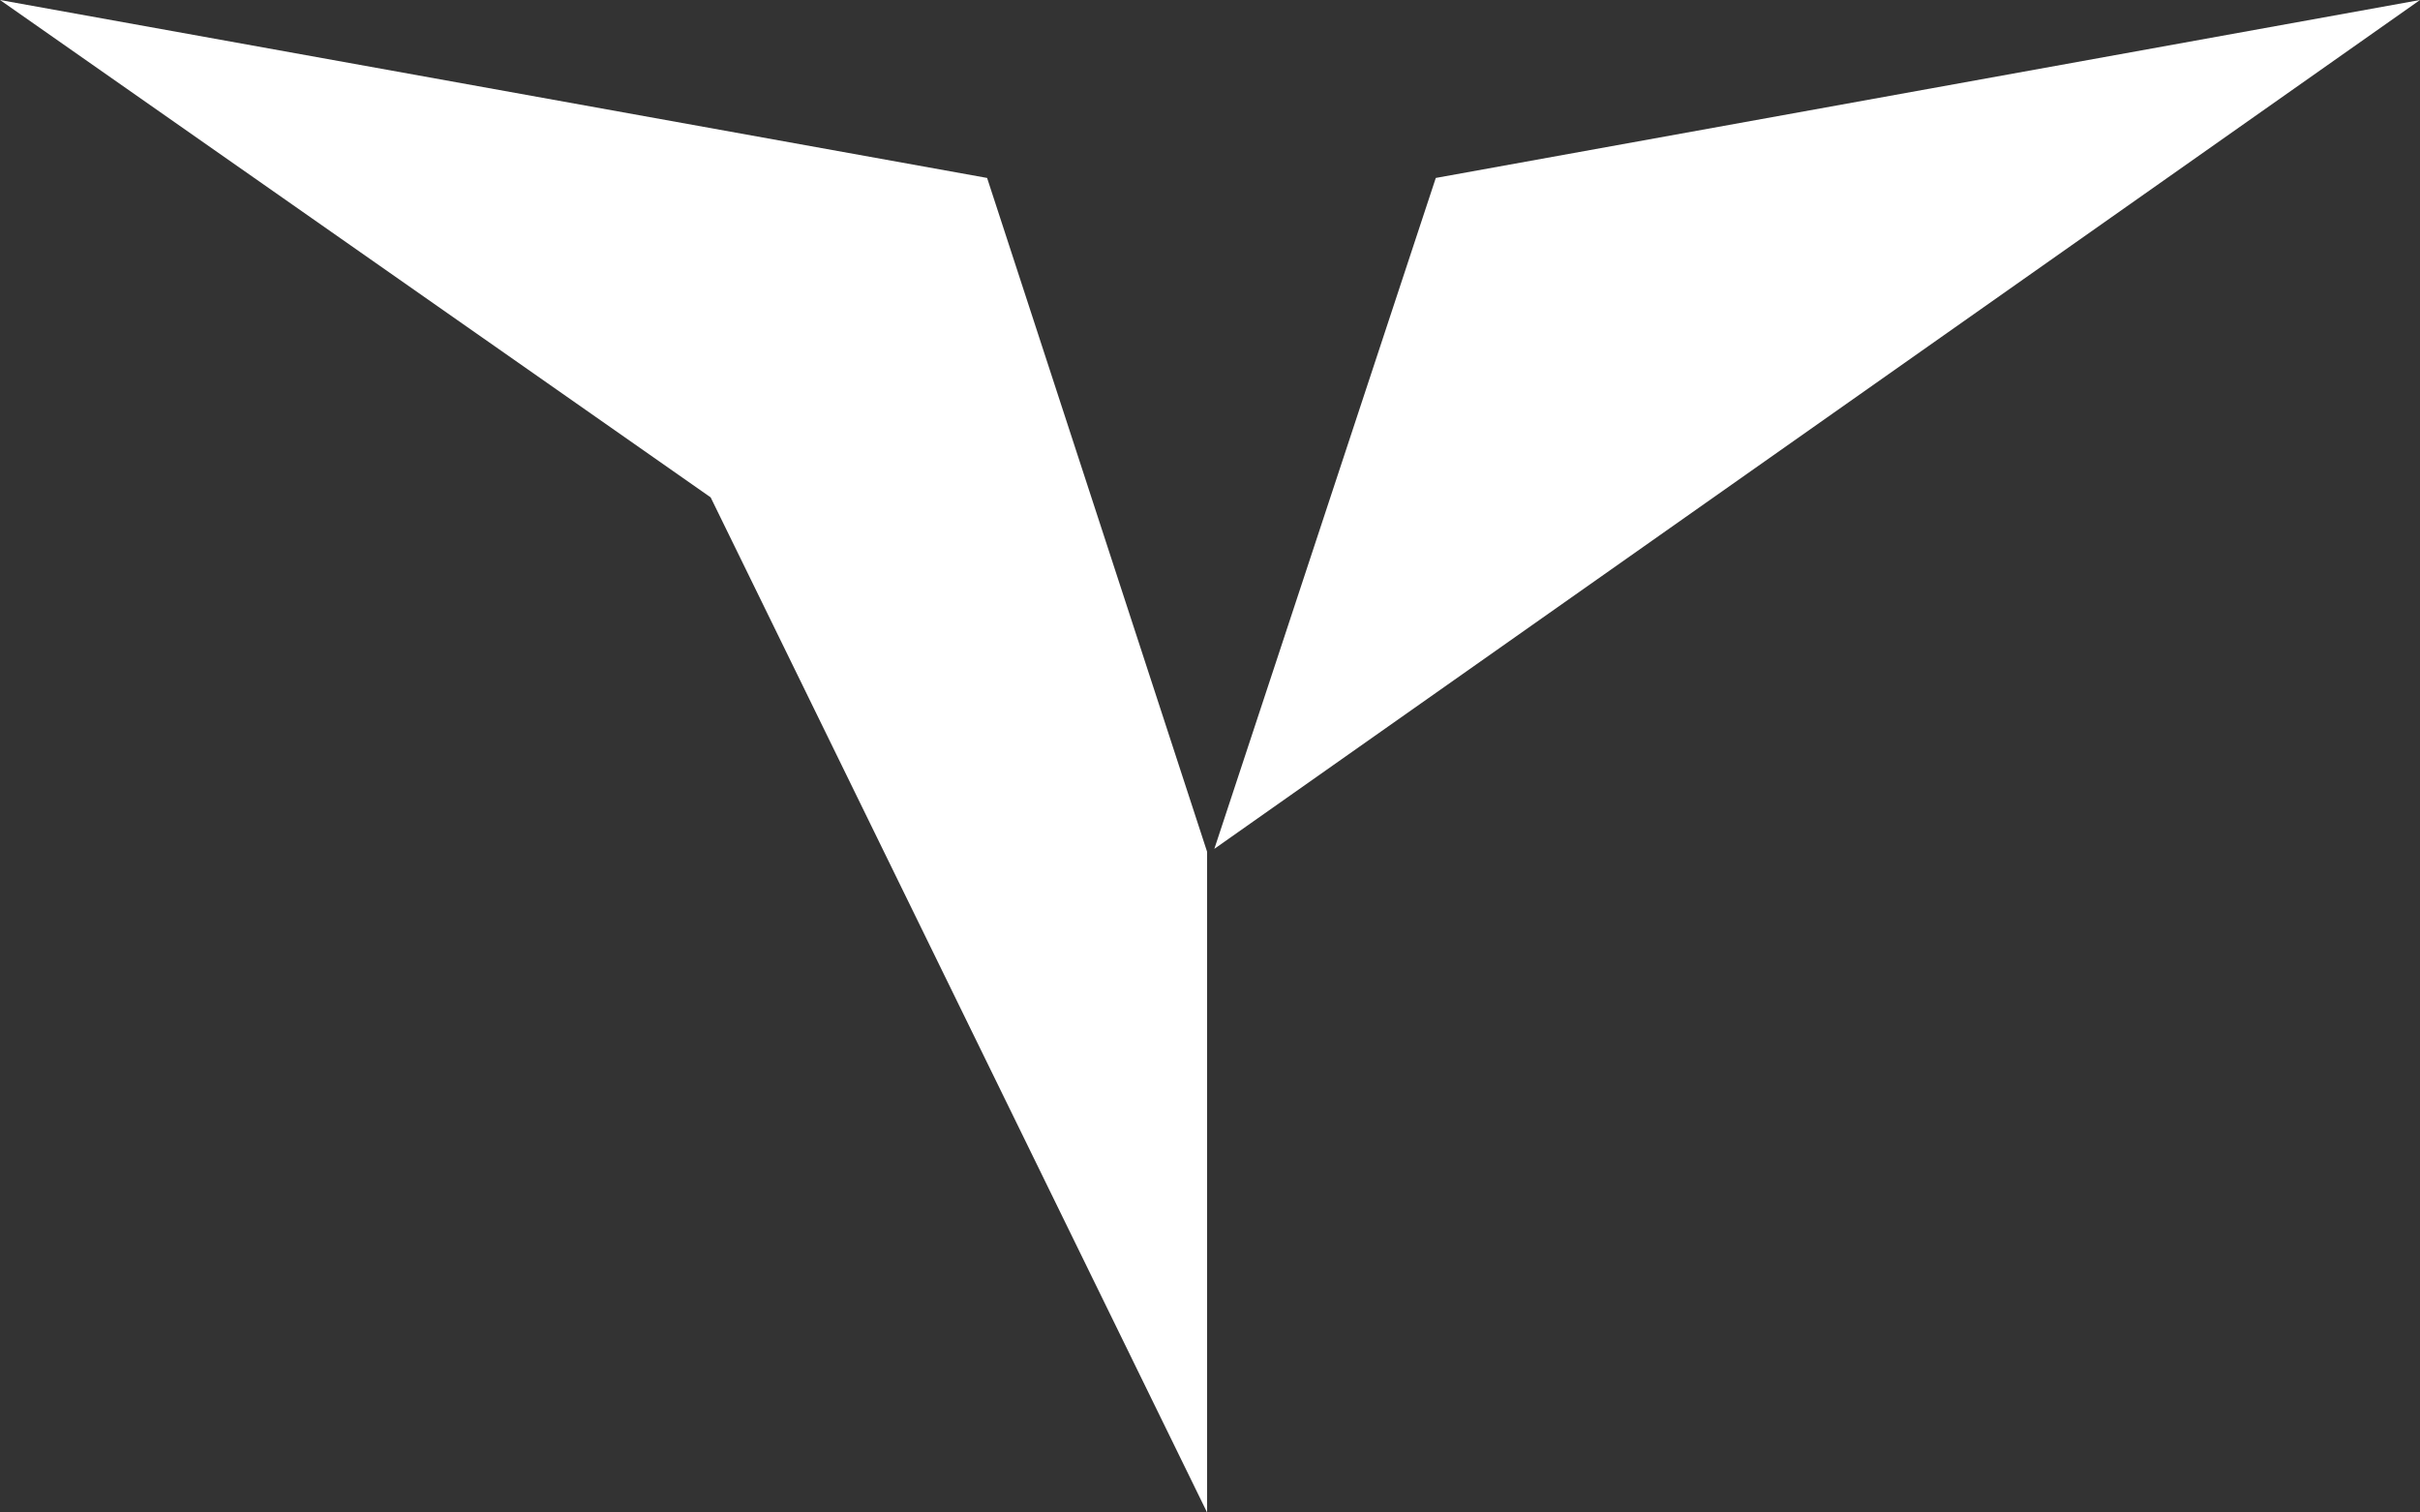
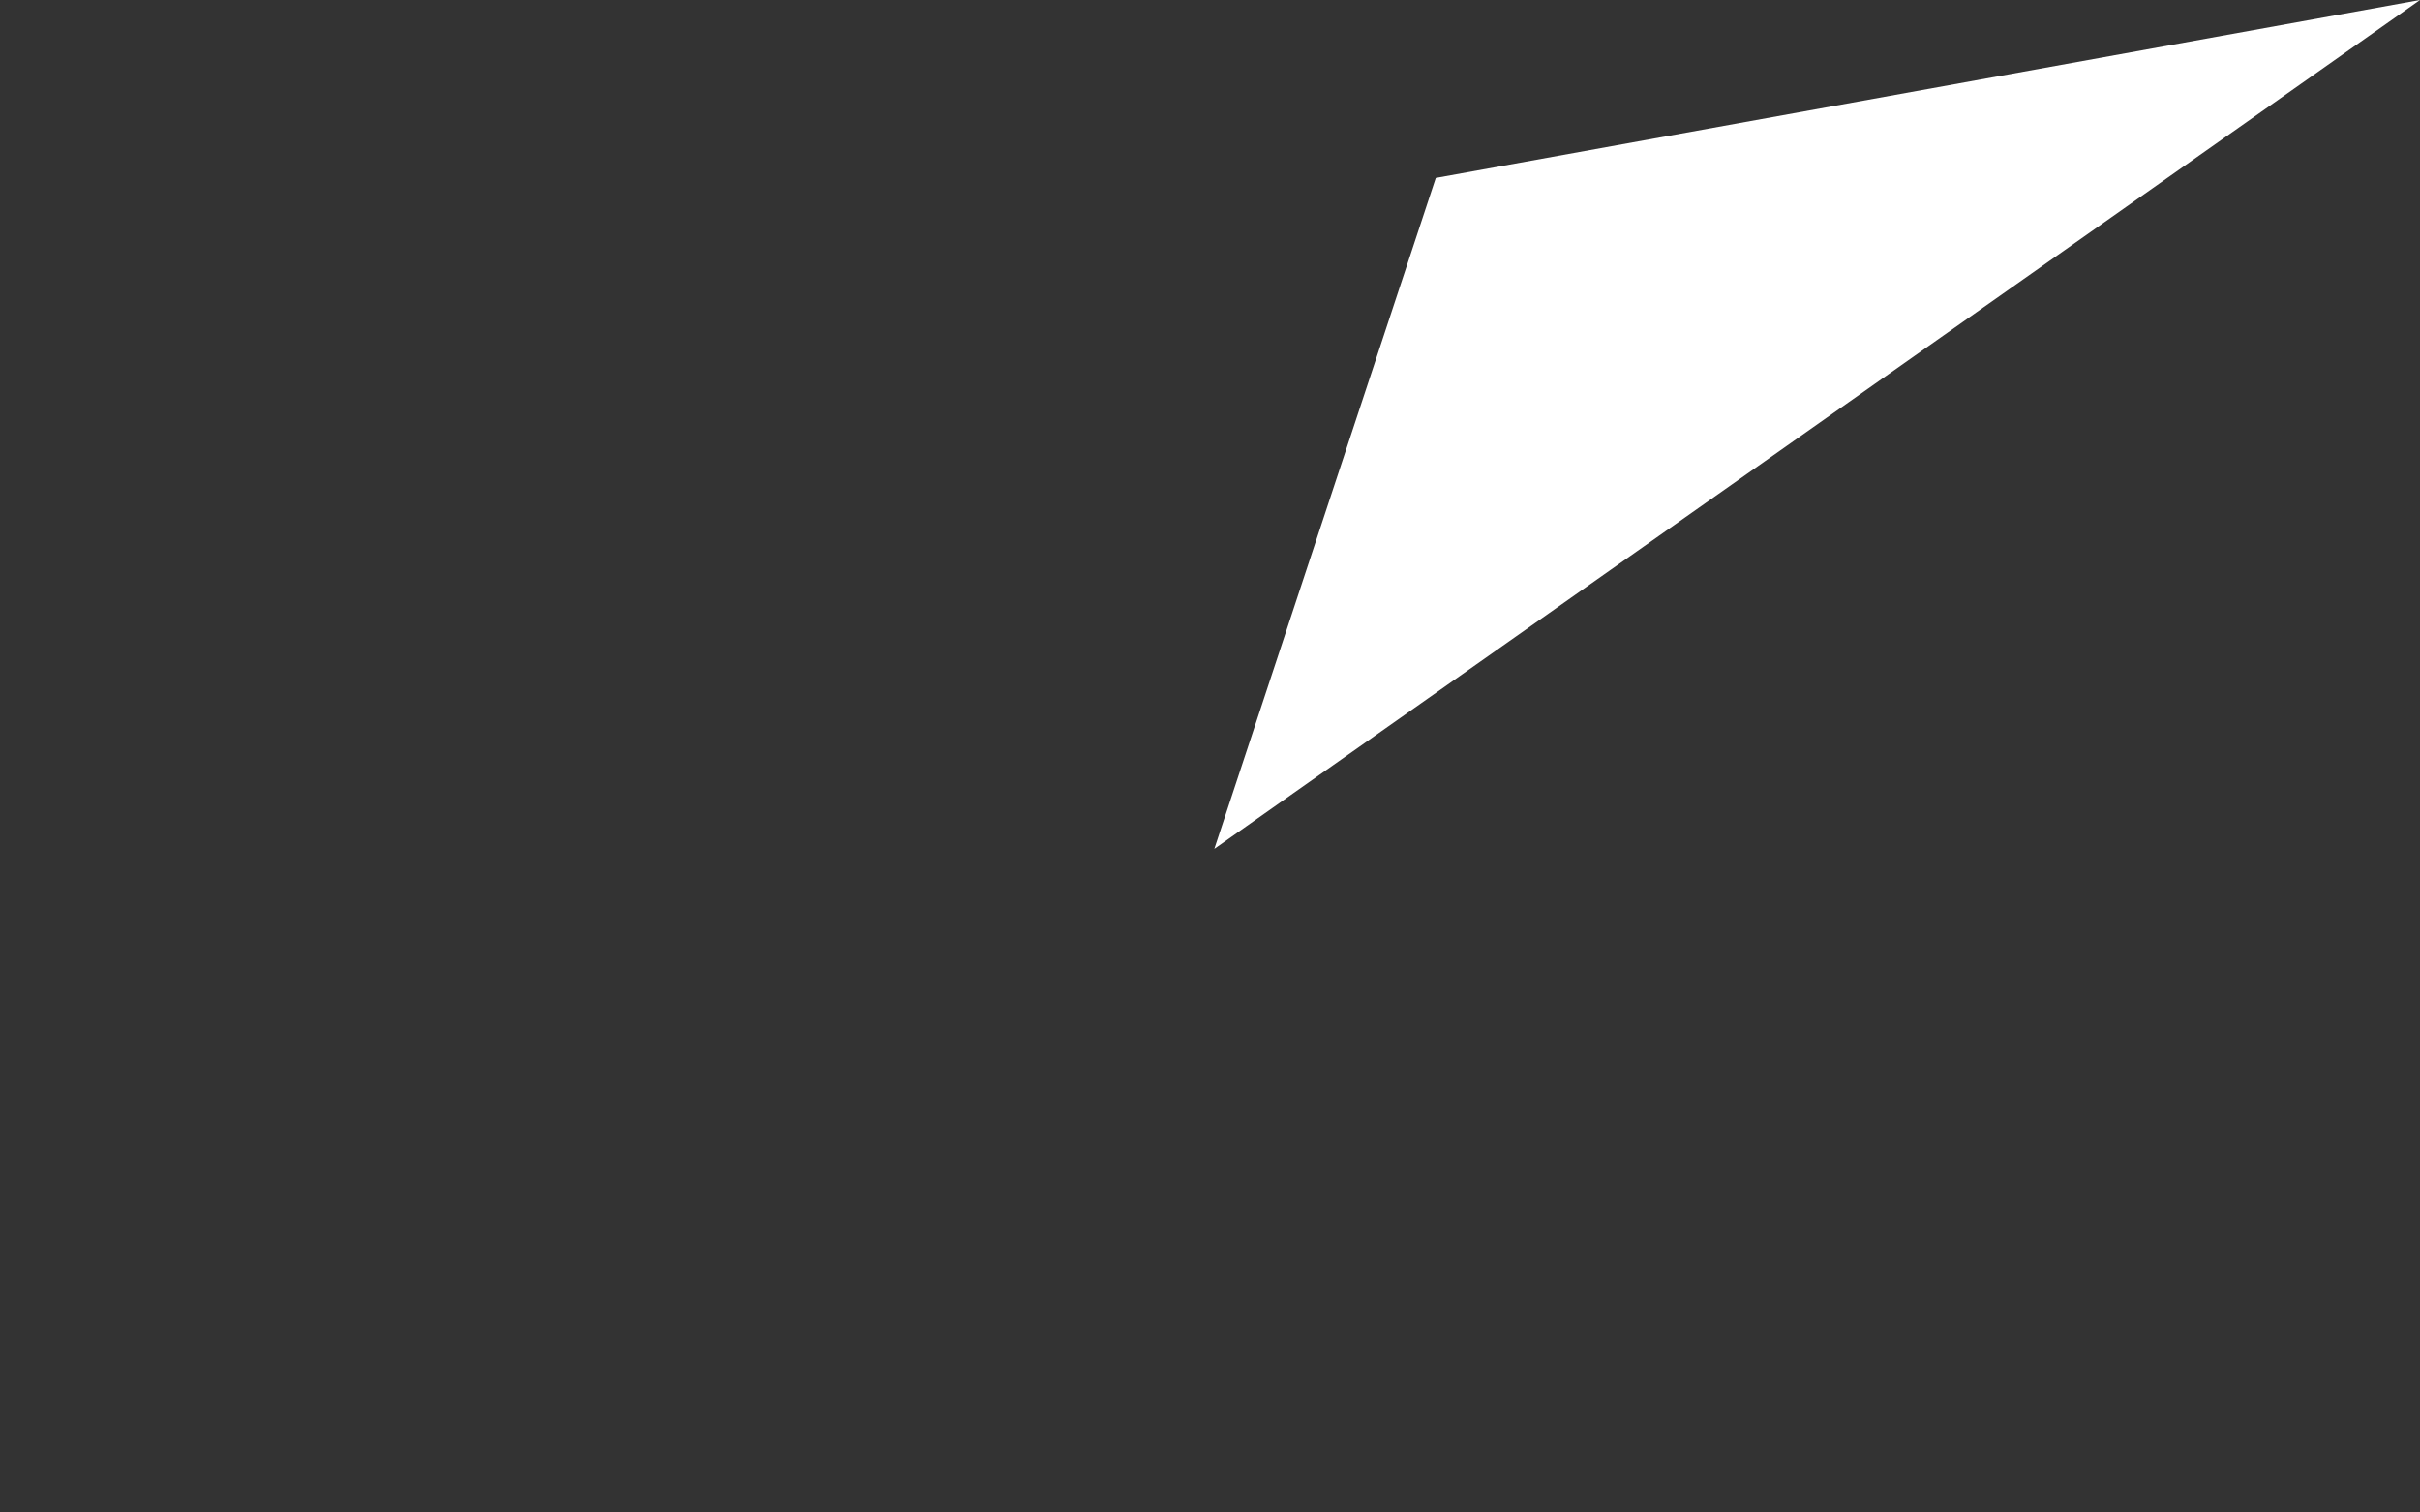
<svg xmlns="http://www.w3.org/2000/svg" width="96" height="60" viewBox="0 0 96 60" fill="none">
  <rect x="0" y="0" width="96" height="60" fill="#333333" stroke="none" />
-   <path d="M39.158 7.059L0 0L28.191 19.73L47.885 60V33.79L39.158 7.059Z" fill="white" />
  <path d="M56.957 7.059L48.172 33.674L96 0L56.957 7.059Z" fill="white" />
</svg>